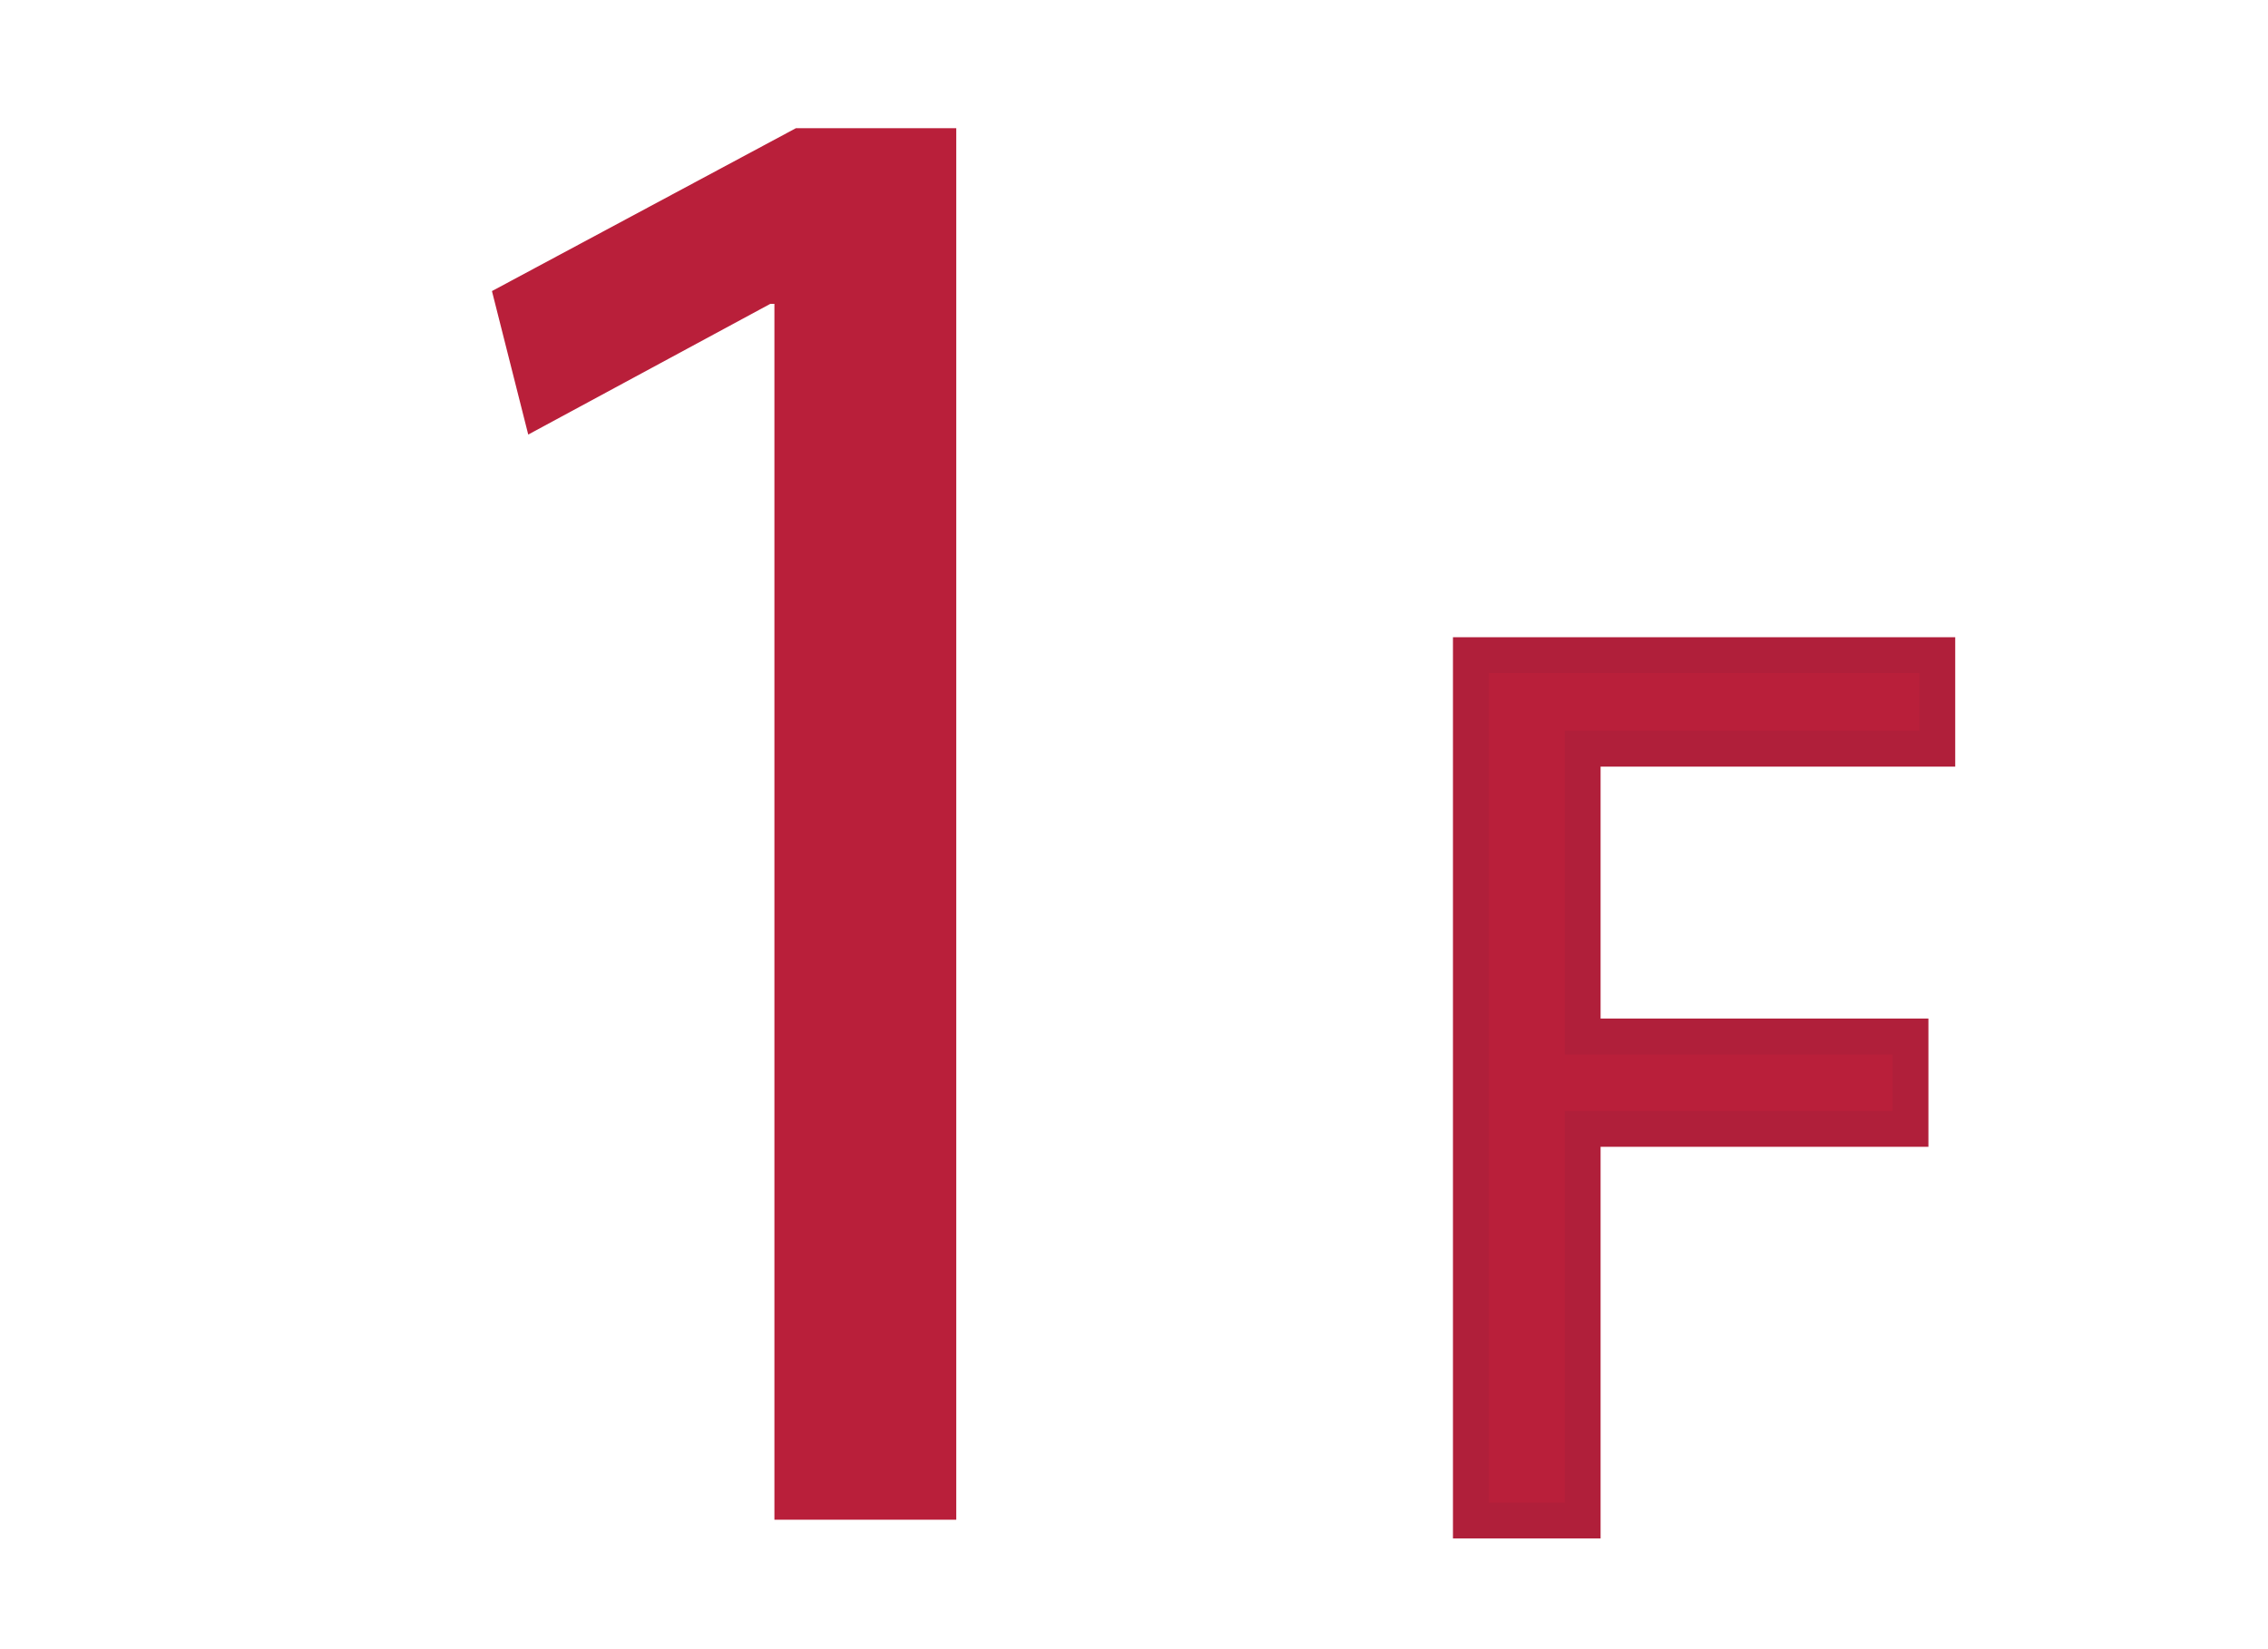
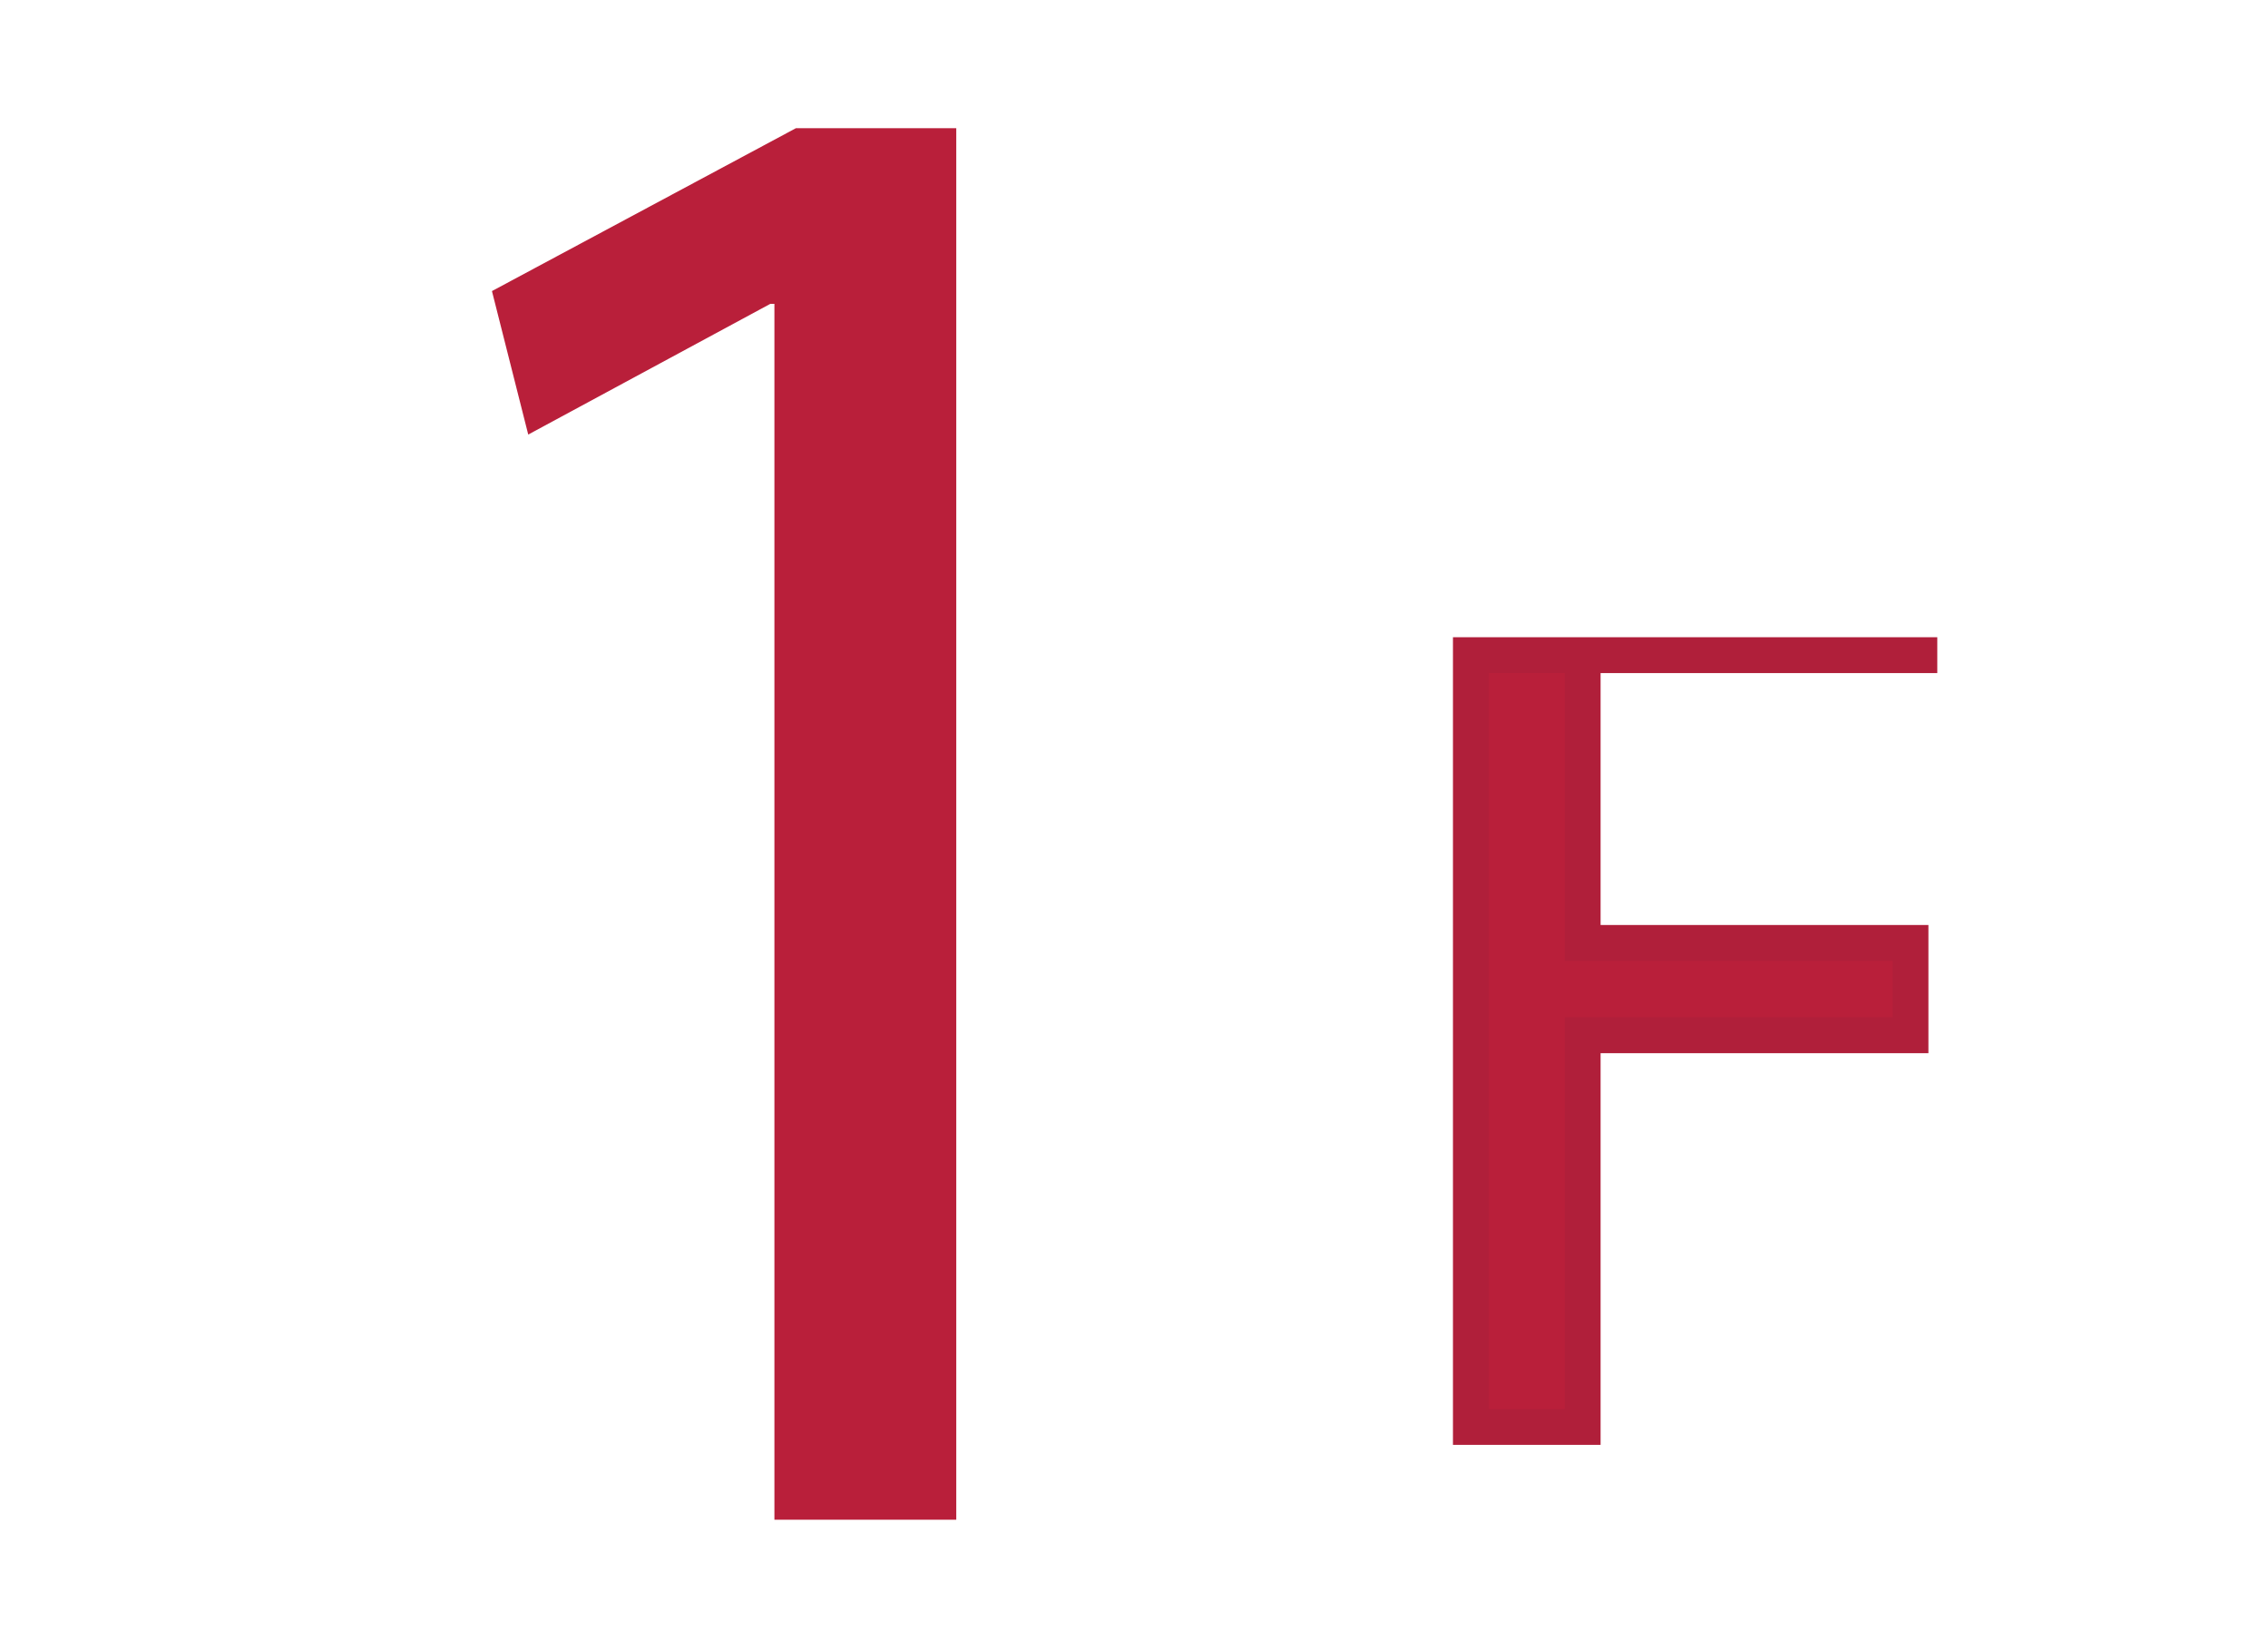
<svg xmlns="http://www.w3.org/2000/svg" id="uuid-014dd85f-48ce-4c02-b38b-f927cdf58433" width="55" height="40" viewBox="0 0 55 40">
  <defs>
    <style>.uuid-ecf69c41-f4d0-4440-a1c1-85d4685e8c5a{stroke:#b01f3a;stroke-miterlimit:10;stroke-width:.87px;}.uuid-ecf69c41-f4d0-4440-a1c1-85d4685e8c5a,.uuid-579b15be-abb9-4a28-a38e-1969d2ab318a{fill:#b91f3a;}.uuid-c526f34f-60d0-4755-a621-5709c4d27a58{fill:none;}</style>
  </defs>
  <g id="uuid-c0bbc867-cce4-4dc6-bb2c-112bbd0c6cc0">
    <path class="uuid-579b15be-abb9-4a28-a38e-1969d2ab318a" d="M18.78,7.37h-.1l-5.87,3.17-.88-3.48,7.37-3.95h3.89v33.75h-4.41V7.37Z" />
-     <path class="uuid-ecf69c41-f4d0-4440-a1c1-85d4685e8c5a" d="M35.67,15.89h11.31v2.27h-8.6v6.98h7.95v2.24h-7.95v9.5h-2.71V15.89Z" />
-     <rect class="uuid-c526f34f-60d0-4755-a621-5709c4d27a58" width="55" height="40" />
+     <path class="uuid-ecf69c41-f4d0-4440-a1c1-85d4685e8c5a" d="M35.67,15.89h11.31h-8.6v6.98h7.95v2.24h-7.95v9.5h-2.71V15.89Z" />
  </g>
</svg>